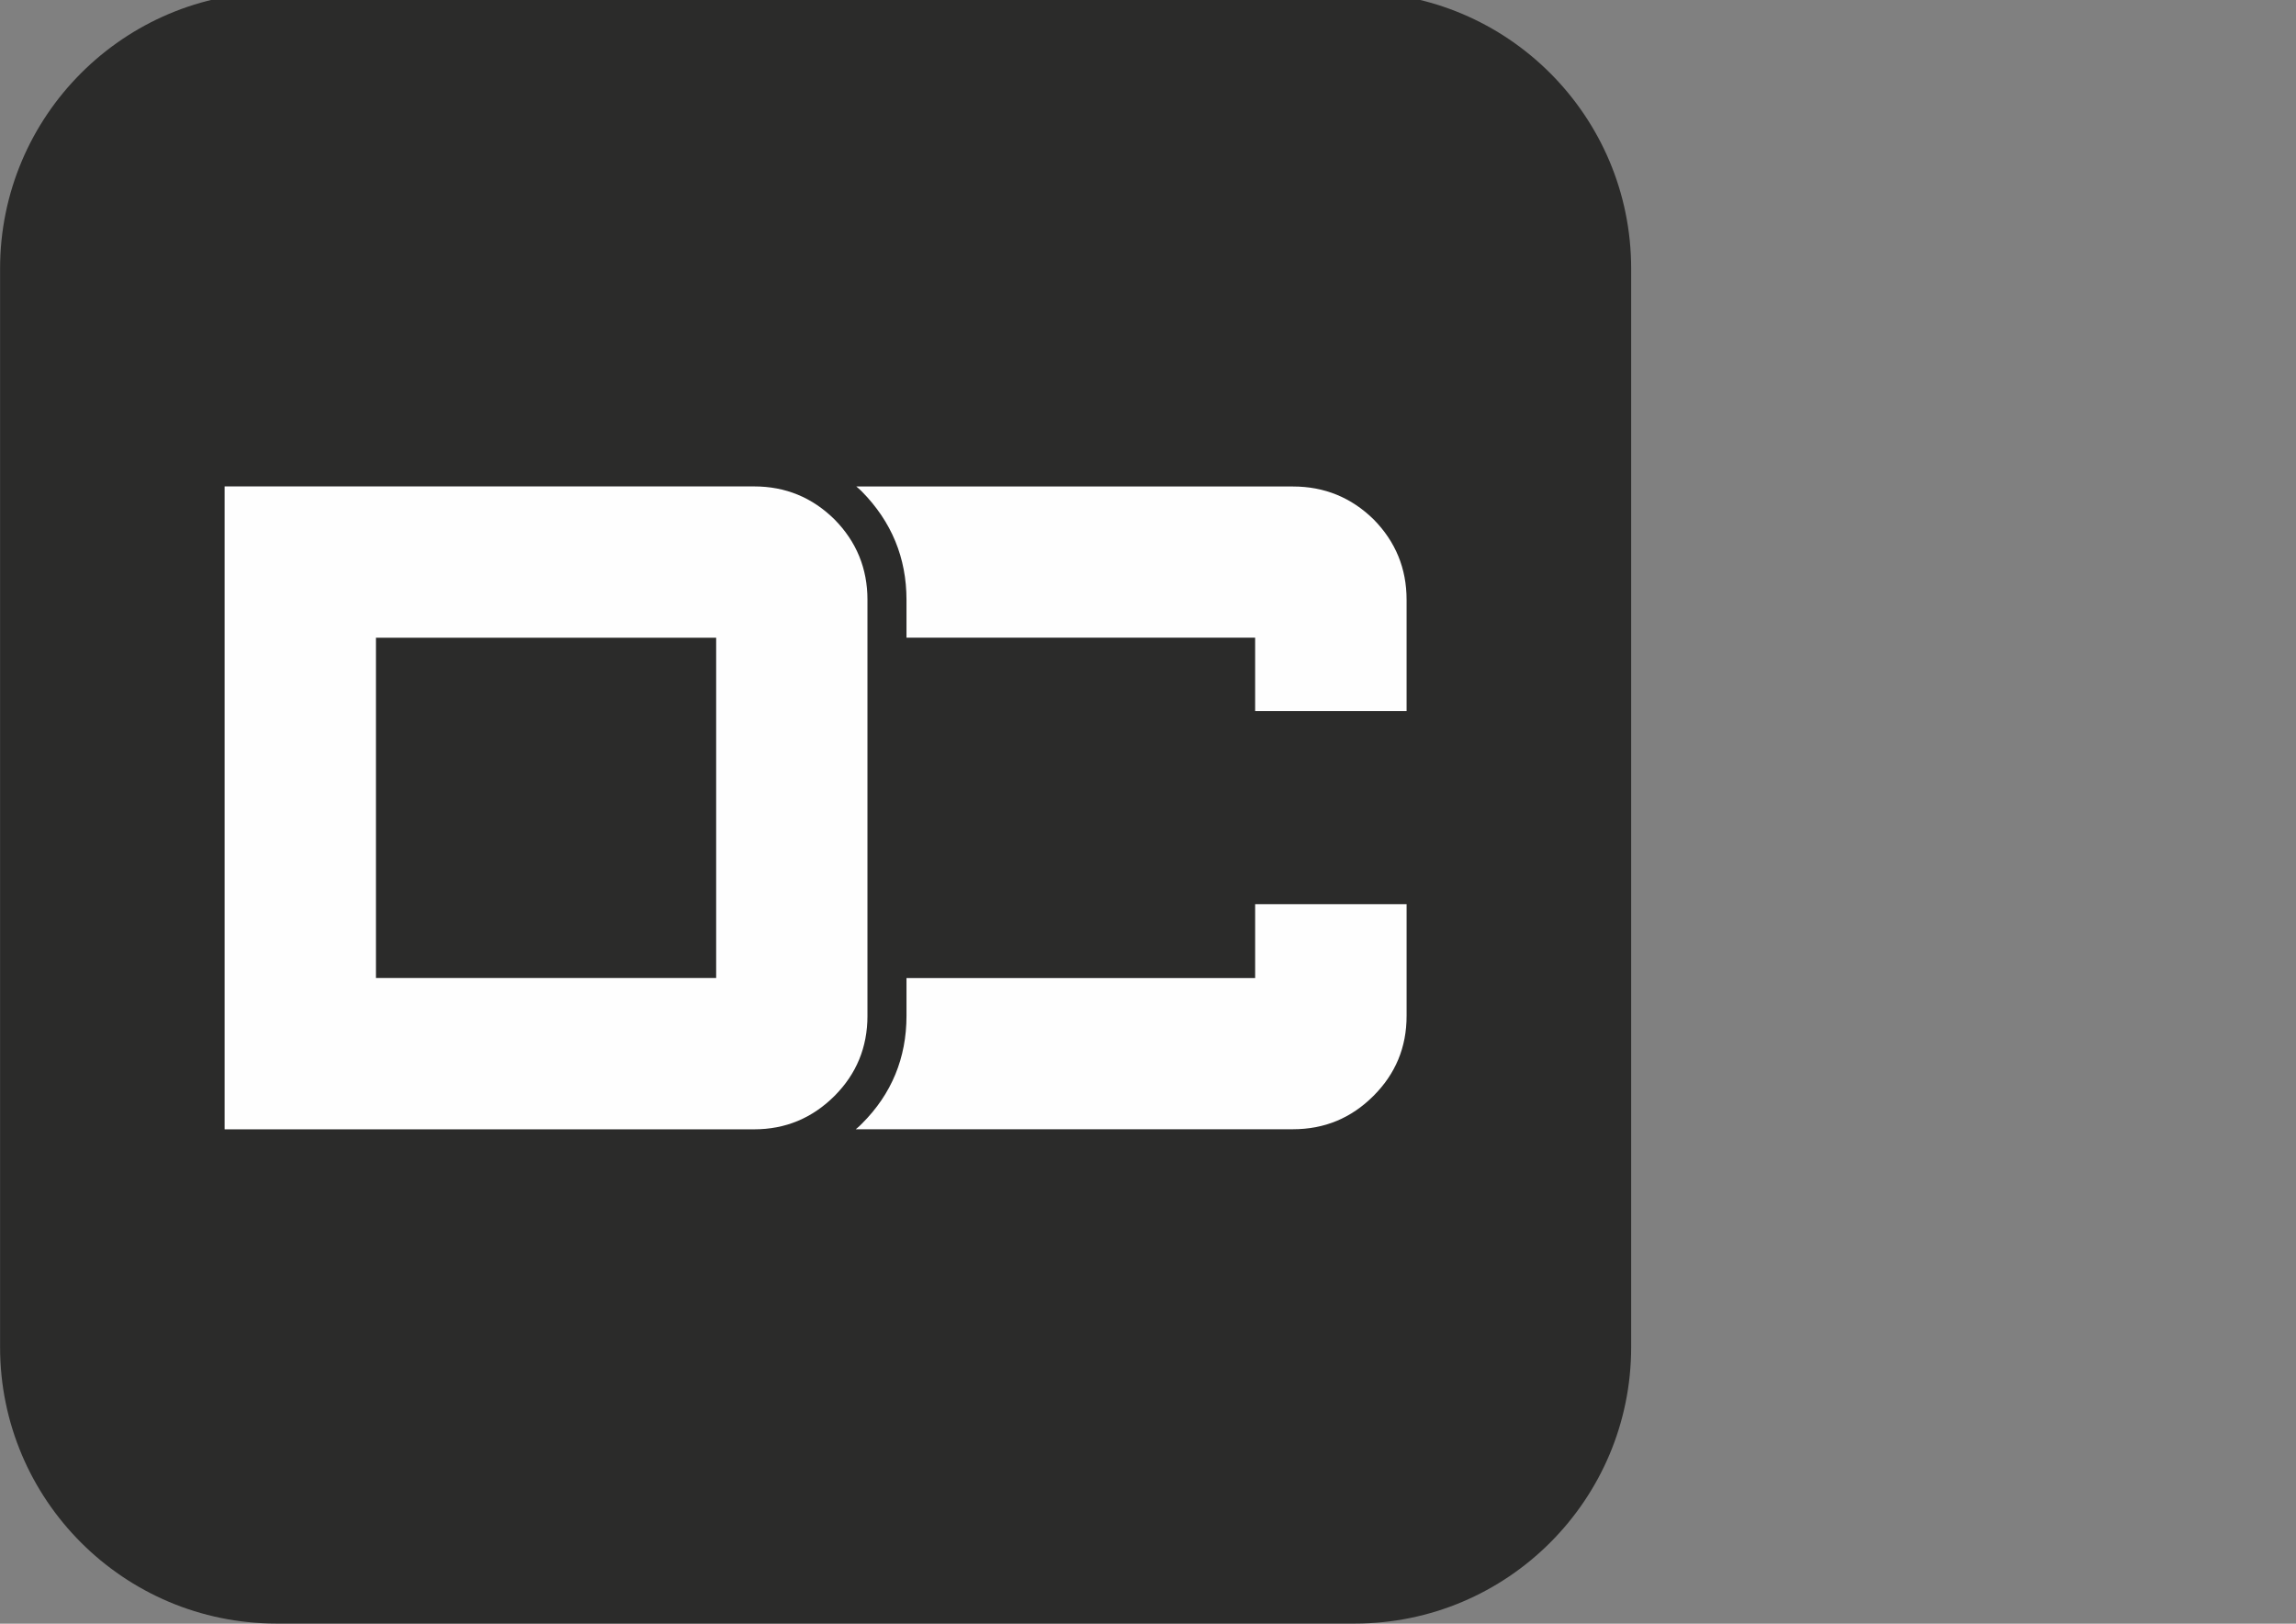
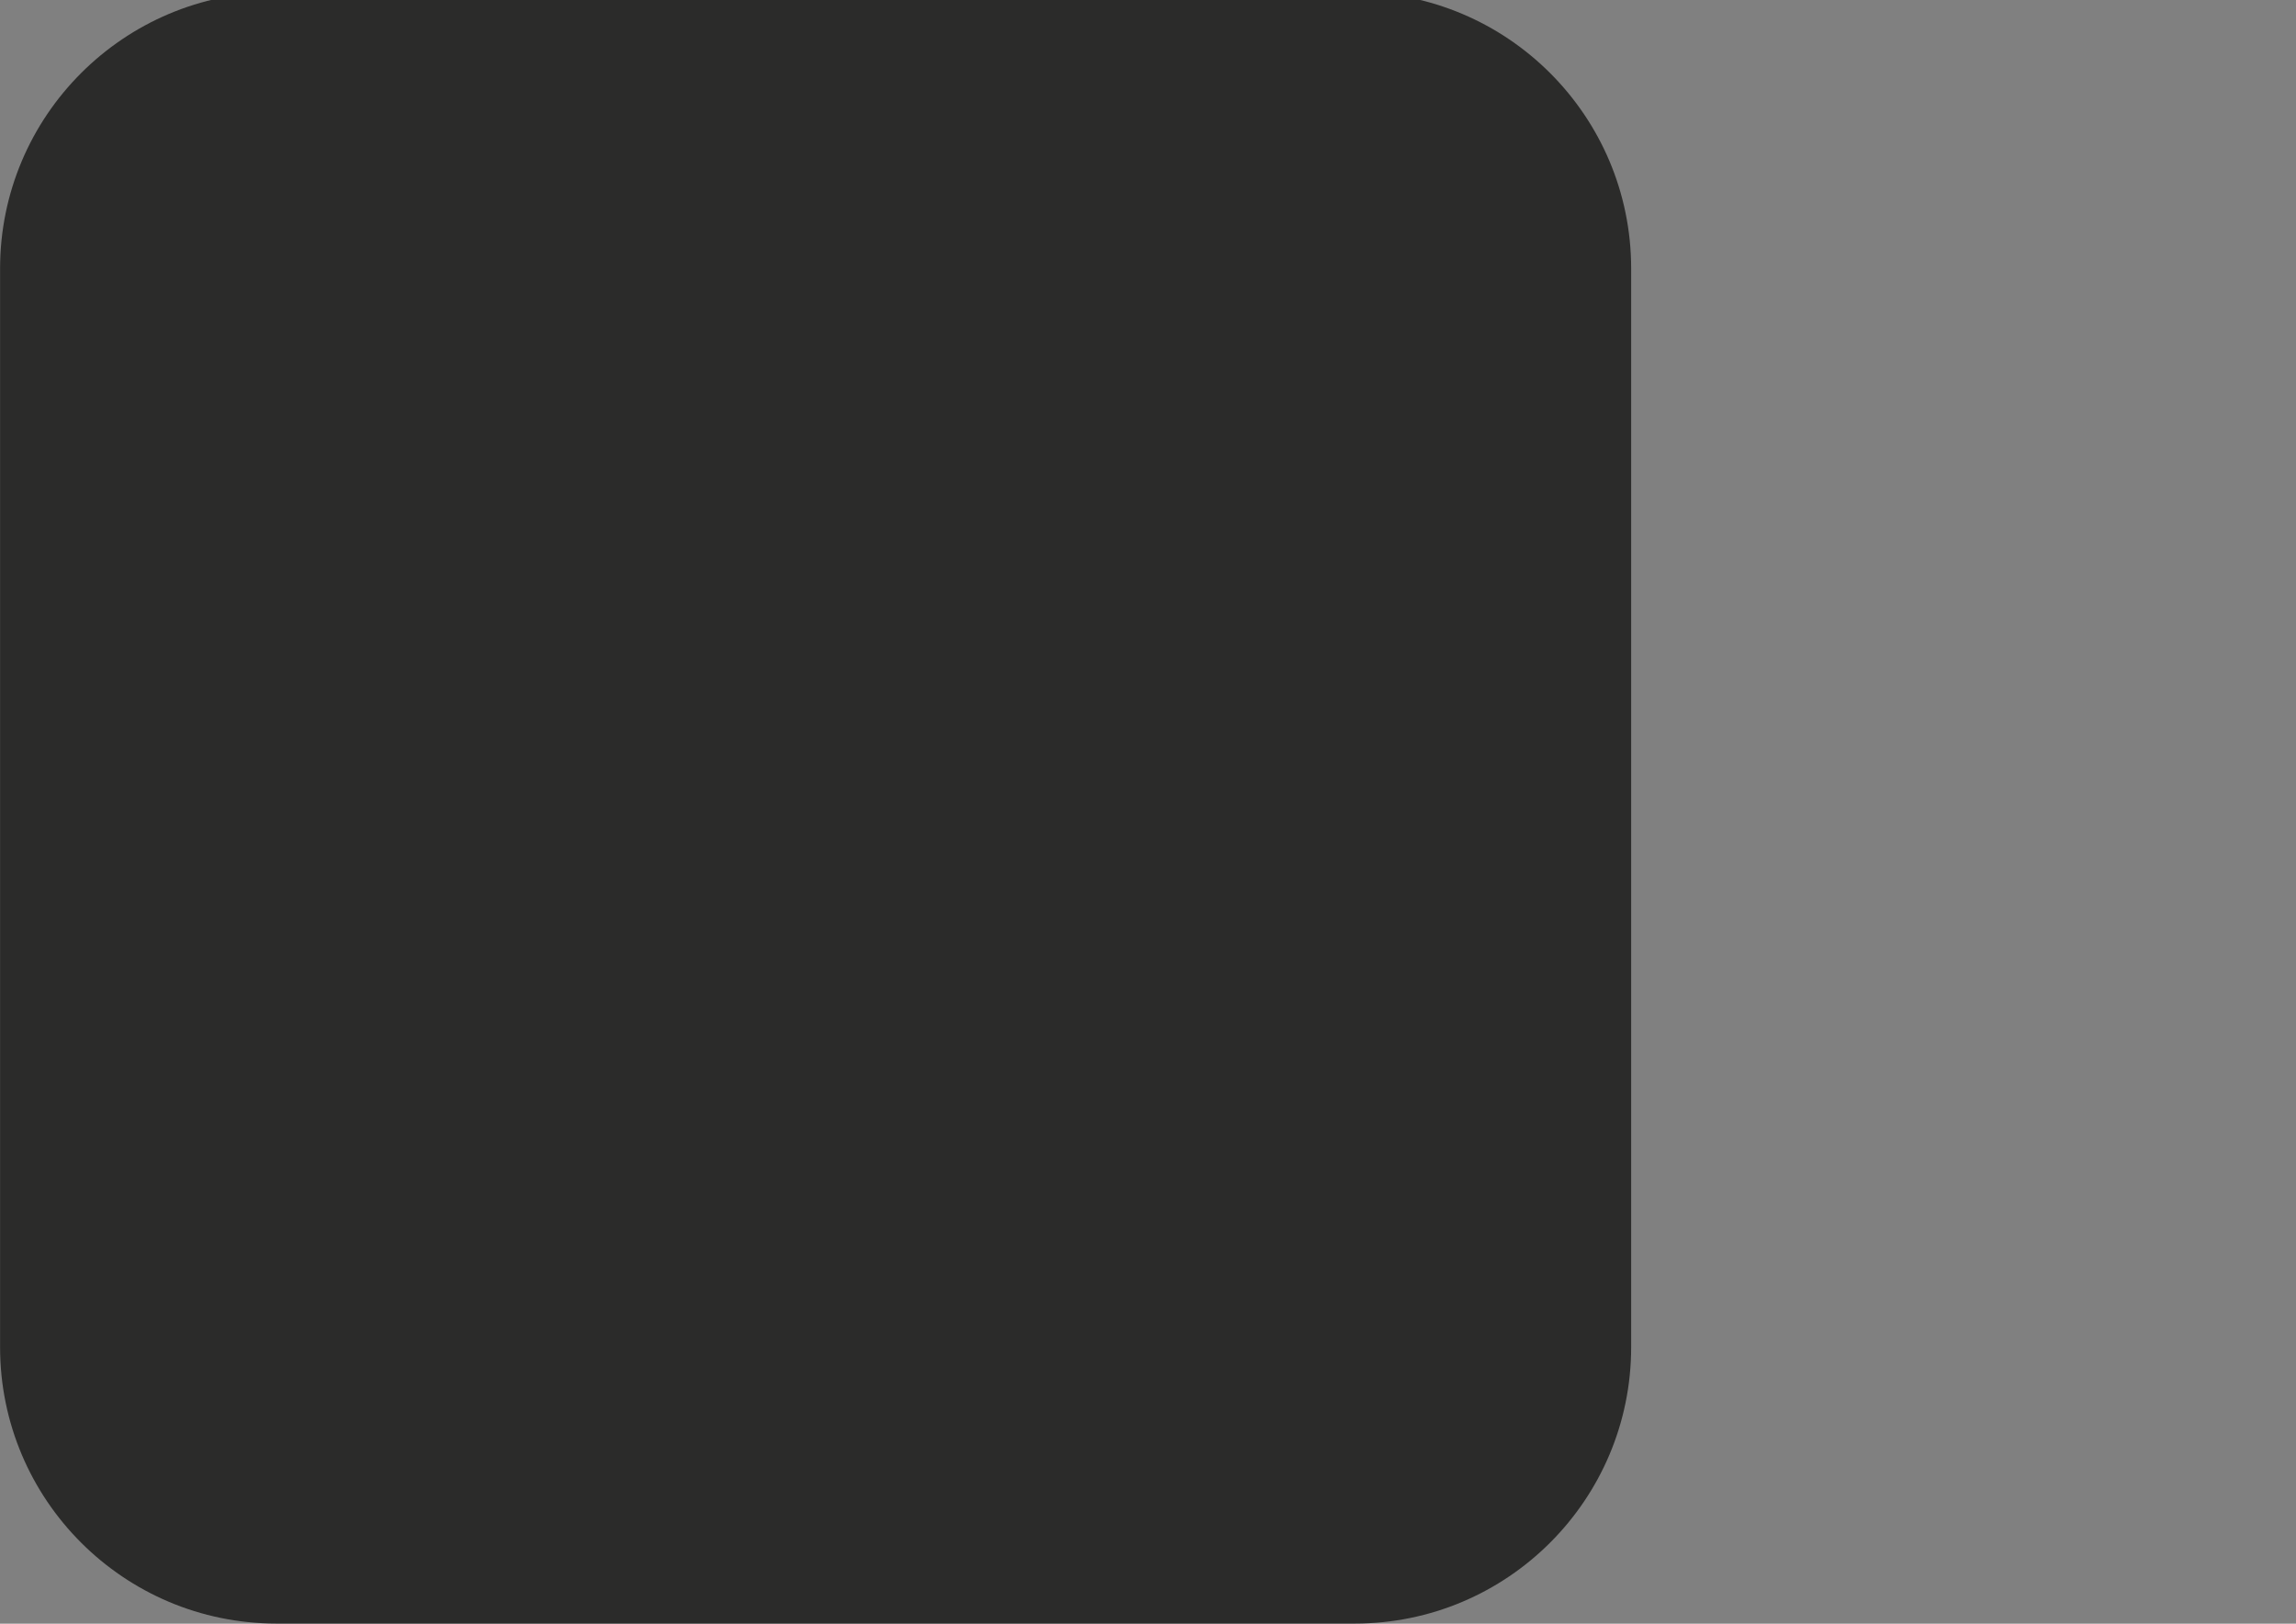
<svg xmlns="http://www.w3.org/2000/svg" xml:space="preserve" width="297mm" height="210mm" style="shape-rendering:geometricPrecision; text-rendering:geometricPrecision; image-rendering:optimizeQuality; fill-rule:evenodd; clip-rule:evenodd" viewBox="0 0 29700 21000">
  <rect x="0" y="0" width="29700" height="21000" fill="#808080" stroke="none" />
  <defs>
    <style type="text/css">  .fil1 {fill:#FEFEFE} .fil0 {fill:#2B2B2A}  </style>
  </defs>
  <g id="Слой_x0020_1">
    <path class="fil0" d="M21100 3474l0 13949c0,1974 -1601,3575 -3575,3575l-13949 0c-1974,0 -3575,-1601 -3575,-3575l0 -13949c0,-1974 1601,-3575 3575,-3575l13949 0c1974,0 3575,1601 3575,3575z" />
-     <path class="fil1" d="M9264 8248l-4401 0 0 4401 4401 0 0 -4401zm1957 4891c0,405 -142,750 -426,1035 -289,288 -635,432 -1040,432l-6849 0 0 -8315 6849 0c405,0 751,142 1040,427 284,288 426,635 426,1039l0 5382z" />
-     <path class="fil1" d="M16236 12650l-4510 0 0 489c0,542 -192,1009 -574,1391 -25,25 -54,54 -82,75l5655 0c407,0 753,-143 1042,-432 285,-285 428,-628 428,-1034l0 -1445 -1959 0 0 956z" />
-     <path class="fil1" d="M17767 6716c-289,-282 -635,-424 -1042,-424l-5648 0c25,21 50,42 71,64 386,392 578,860 578,1402l0 489 4510 0 0 949 1959 0 0 -1438c0,-407 -143,-753 -428,-1042z" />
  </g>
</svg>